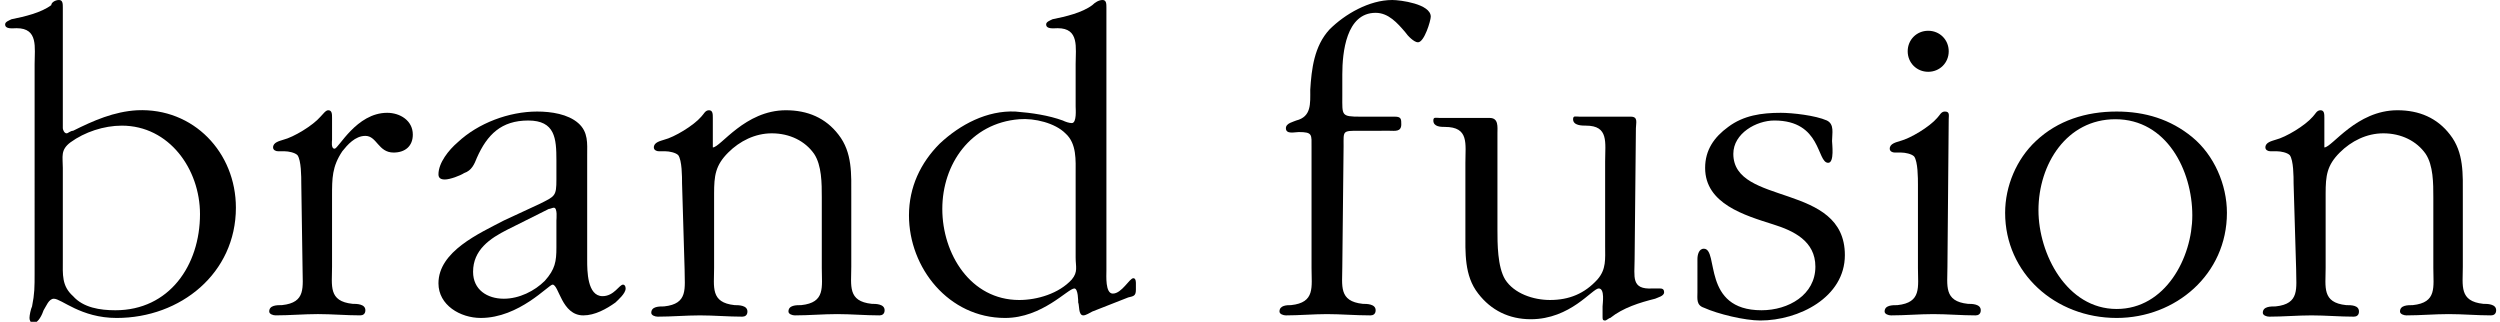
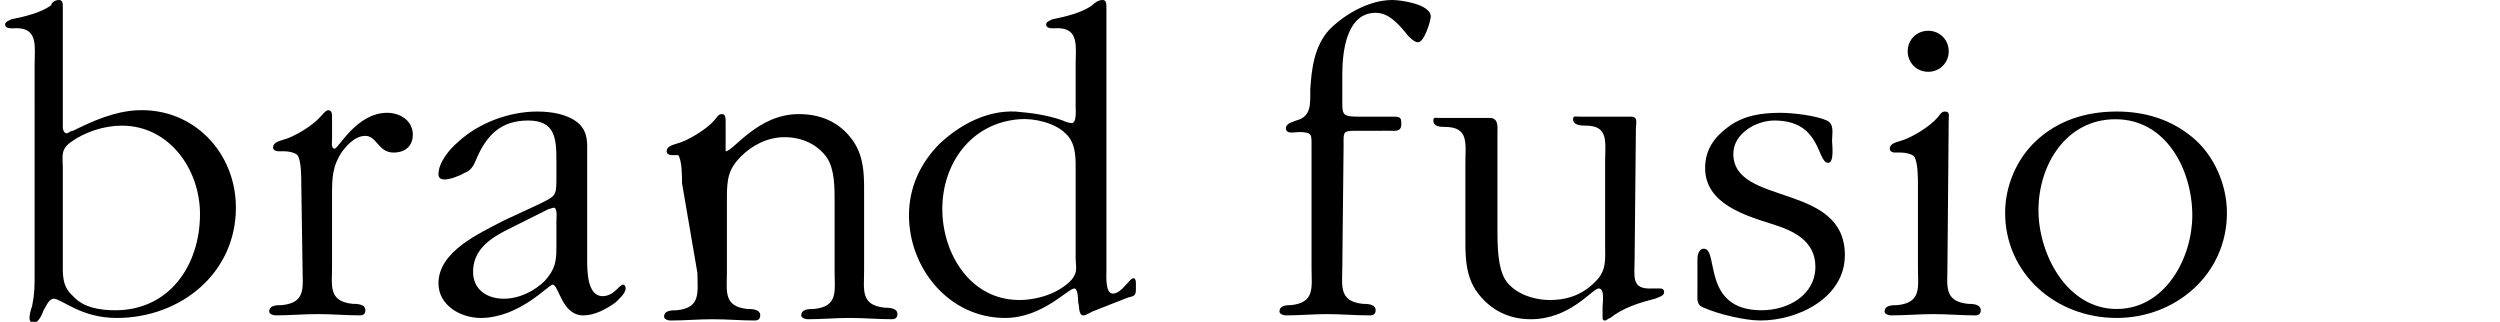
<svg xmlns="http://www.w3.org/2000/svg" version="1.1" id="Layer_1" x="0px" y="0px" viewBox="0 0 195 25.1" style="enable-background:new 0 0 195 25.1;" xml:space="preserve">
  <style type="text/css">
	.st0{display:none;}
	.st1{display:inline;fill:#F89728;}
	.st2{display:inline;}
	.st3{fill:#FFFFFF;}
</style>
  <g id="Layer_1_1_">
    <g>
      <g>
        <path d="M4.9,10c0,0.1,0.1,0.4,0.3,0.4c0.1,0,0.3-0.2,0.5-0.2c1.6-0.8,3.2-1.5,5-1.6c4.4-0.2,7.7,3.3,7.7,7.6     c0,5.1-4.3,8.6-9.3,8.6c-2.8,0-4.3-1.5-4.9-1.5c-0.4,0-0.6,0.6-0.8,0.9c-0.1,0.3-0.4,1-0.8,1c-0.2,0-0.3-0.2-0.3-0.4     c0-0.2,0.1-0.7,0.2-0.9c0.2-1,0.2-1.5,0.2-2.6V5c0-1.3,0.3-2.8-1.4-2.8C1,2.2,0.4,2.3,0.4,1.9c0-0.2,0.3-0.3,0.5-0.4     C1.9,1.3,3.2,1,4,0.4C4,0.2,4.3,0,4.6,0c0.3,0,0.3,0.3,0.3,0.6V10z M4.9,20.3c0,1.1-0.1,2,0.8,2.8C6.5,24,7.8,24.2,9,24.2     c4.2,0,6.6-3.5,6.6-7.5c0-3.5-2.4-6.9-6.1-6.9c-1.4,0-2.9,0.5-4,1.3c-0.8,0.6-0.6,1.1-0.6,2V20.3z" />
        <path d="M23.5,14.3c0-0.5,0-1.8-0.3-2.2c-0.2-0.2-0.7-0.3-1-0.3h-0.5c-0.2,0-0.4-0.1-0.4-0.3c0-0.4,0.5-0.5,0.8-0.6     c0.8-0.2,2.3-1.1,2.9-1.8c0.2-0.2,0.4-0.5,0.6-0.5c0.3,0,0.3,0.3,0.3,0.6v1.7c0,0.1-0.1,0.7,0.2,0.7c0.3,0,1.7-2.8,4.1-2.8     c1,0,2,0.6,2,1.7c0,0.9-0.6,1.4-1.5,1.4c-1.2,0-1.3-1.3-2.2-1.3c-0.8,0-1.4,0.7-1.8,1.2c-0.8,1.2-0.8,2.1-0.8,3.5v5.5     c0,1.5-0.3,2.7,1.6,2.9c0.3,0,1,0,1,0.5c0,0.3-0.2,0.4-0.4,0.4c-1.1,0-2.2-0.1-3.3-0.1c-1.1,0-2.2,0.1-3.3,0.1     c-0.2,0-0.5-0.1-0.5-0.3c0-0.5,0.6-0.5,1-0.5c1.9-0.2,1.6-1.4,1.6-2.9L23.5,14.3L23.5,14.3L23.5,14.3z" />
        <path d="M42.1,15.9c1.2-0.6,1.3-0.6,1.3-1.9v-1.5c0-1.7-0.1-3.1-2.2-3.1c-2.1,0-3.2,1.1-4,2.9c-0.2,0.5-0.4,1-1,1.2     c-0.3,0.2-1.1,0.5-1.5,0.5c-0.3,0-0.5-0.1-0.5-0.4c0-0.9,0.8-1.9,1.5-2.5c1.6-1.5,4-2.4,6.2-2.4c1.1,0,2.4,0.2,3.2,0.9     s0.7,1.6,0.7,2.5v8.2c0,0.8,0,2.8,1.2,2.8c0.9,0,1.3-0.9,1.6-0.9c0.1,0,0.2,0.1,0.2,0.3c0,0.4-0.6,0.9-0.8,1.1     c-0.7,0.5-1.6,1-2.5,1c-1.7,0-1.9-2.4-2.4-2.4c-0.3,0-2.6,2.6-5.6,2.6c-1.6,0-3.3-1-3.3-2.7c0-2.5,3.2-3.9,5.1-4.9L42.1,15.9z      M39.6,17.9c-1.4,0.7-2.7,1.6-2.7,3.3c0,1.4,1.1,2.1,2.4,2.1c1.2,0,2.4-0.6,3.2-1.4c0.8-0.9,0.9-1.5,0.9-2.6v-2.1     c0-0.1,0.1-1-0.2-1c-0.1,0-0.3,0.1-0.4,0.1L39.6,17.9z" />
-         <path d="M53.2,14.3c0-0.5,0-1.8-0.3-2.2c-0.2-0.2-0.7-0.3-1-0.3h-0.5c-0.2,0-0.4-0.1-0.4-0.3c0-0.4,0.5-0.5,0.8-0.6     c0.8-0.2,2.3-1.1,2.9-1.8c0.2-0.2,0.3-0.5,0.6-0.5s0.3,0.3,0.3,0.6v2.3c0.6,0,2.5-2.9,5.7-2.9c1.7,0,3.1,0.6,4.1,1.9     c1.1,1.4,1,3.1,1,4.8v5.5c0,1.5-0.3,2.7,1.6,2.9c0.3,0,1,0,1,0.5c0,0.3-0.2,0.4-0.4,0.4c-1.1,0-2.2-0.1-3.3-0.1     c-1.1,0-2.2,0.1-3.3,0.1c-0.2,0-0.5-0.1-0.5-0.3c0-0.5,0.6-0.5,1-0.5c1.9-0.2,1.6-1.4,1.6-2.9v-5.5c0-1.1,0-2.5-0.6-3.4     c-0.7-1-1.9-1.6-3.3-1.6c-1.3,0-2.5,0.6-3.4,1.5c-1,1-1.1,1.8-1.1,3.2v5.8c0,1.5-0.3,2.7,1.6,2.9c0.3,0,1,0,1,0.5     c0,0.3-0.2,0.4-0.4,0.4c-1.1,0-2.2-0.1-3.3-0.1s-2.2,0.1-3.3,0.1c-0.2,0-0.5-0.1-0.5-0.3c0-0.5,0.6-0.5,1-0.5     c1.9-0.2,1.6-1.4,1.6-2.9L53.2,14.3L53.2,14.3L53.2,14.3z" />
+         <path d="M53.2,14.3c0-0.5,0-1.8-0.3-2.2h-0.5c-0.2,0-0.4-0.1-0.4-0.3c0-0.4,0.5-0.5,0.8-0.6     c0.8-0.2,2.3-1.1,2.9-1.8c0.2-0.2,0.3-0.5,0.6-0.5s0.3,0.3,0.3,0.6v2.3c0.6,0,2.5-2.9,5.7-2.9c1.7,0,3.1,0.6,4.1,1.9     c1.1,1.4,1,3.1,1,4.8v5.5c0,1.5-0.3,2.7,1.6,2.9c0.3,0,1,0,1,0.5c0,0.3-0.2,0.4-0.4,0.4c-1.1,0-2.2-0.1-3.3-0.1     c-1.1,0-2.2,0.1-3.3,0.1c-0.2,0-0.5-0.1-0.5-0.3c0-0.5,0.6-0.5,1-0.5c1.9-0.2,1.6-1.4,1.6-2.9v-5.5c0-1.1,0-2.5-0.6-3.4     c-0.7-1-1.9-1.6-3.3-1.6c-1.3,0-2.5,0.6-3.4,1.5c-1,1-1.1,1.8-1.1,3.2v5.8c0,1.5-0.3,2.7,1.6,2.9c0.3,0,1,0,1,0.5     c0,0.3-0.2,0.4-0.4,0.4c-1.1,0-2.2-0.1-3.3-0.1s-2.2,0.1-3.3,0.1c-0.2,0-0.5-0.1-0.5-0.3c0-0.5,0.6-0.5,1-0.5     c1.9-0.2,1.6-1.4,1.6-2.9L53.2,14.3L53.2,14.3L53.2,14.3z" />
        <path d="M86.3,21.1c0,0.4-0.1,1.8,0.5,1.8c0.7,0,1.3-1.2,1.6-1.2c0.2,0,0.2,0.3,0.2,0.4v0.5c0,0.5-0.2,0.5-0.6,0.6l-2.8,1.1     c-0.2,0.1-0.5,0.3-0.7,0.3c-0.4,0-0.3-0.8-0.4-1c0-0.1,0-1.1-0.3-1.1c-0.5,0-2.5,2.3-5.4,2.3c-4.4,0-7.5-3.9-7.5-8     c0-2.2,0.9-4.1,2.4-5.6c1.6-1.5,3.7-2.6,5.9-2.5c1.3,0.1,2.6,0.3,3.7,0.7c0.2,0.1,0.5,0.2,0.7,0.2c0.4,0,0.3-1.1,0.3-1.3V5     c0-1.3,0.3-2.8-1.4-2.8c-0.3,0-0.9,0.1-0.9-0.3c0-0.2,0.3-0.3,0.5-0.4c1-0.2,2.3-0.5,3.1-1.1C85.4,0.2,85.7,0,86,0     s0.3,0.3,0.3,0.6V21.1L86.3,21.1L86.3,21.1z M83.9,13.6c0-1.1,0.1-2.4-0.8-3.2c-0.8-0.8-2.4-1.2-3.6-1.1c-3.8,0.3-6,3.5-6,7     s2.2,7.1,6,7.1c1.4,0,3.1-0.5,4.1-1.6c0.5-0.6,0.3-1,0.3-1.7V13.6L83.9,13.6z" />
        <path d="M104.7,20.8c0,1.5-0.3,2.7,1.6,2.9c0.3,0,1,0,1,0.5c0,0.3-0.2,0.4-0.4,0.4c-1.2,0-2.3-0.1-3.4-0.1c-1,0-2.2,0.1-3.2,0.1     c-0.2,0-0.5-0.1-0.5-0.3c0-0.5,0.6-0.5,0.9-0.5c1.9-0.2,1.6-1.4,1.6-2.9v-9.4c0-1,0.1-1.2-1-1.2c-0.3,0-1,0.2-1-0.3     c0-0.4,0.6-0.5,0.8-0.6c1.2-0.3,1.1-1.3,1.1-2.4c0.1-1.6,0.3-3.4,1.5-4.7c1.2-1.2,3.1-2.3,4.9-2.3c0.6,0,3,0.3,3,1.3     c0,0.3-0.5,2-1,2c-0.3,0-0.8-0.5-1-0.8C109,1.8,108.3,1,107.3,1c-2.3,0-2.6,3.1-2.6,4.8v1.7c0,1.5-0.1,1.6,1.4,1.6h2.7     c0.5,0,0.5,0.2,0.5,0.6c0,0.6-0.5,0.5-0.9,0.5H106c-1.3,0-1.2,0-1.2,1.2L104.7,20.8L104.7,20.8z" />
        <path d="M127.5,20.2c0,1.4-0.3,2.4,1.4,2.3h0.5c0.2,0,0.4,0,0.4,0.3s-0.5,0.4-0.7,0.5c-1.2,0.3-2.5,0.7-3.5,1.5     c-0.1,0-0.3,0.2-0.4,0.2c-0.2,0-0.2-0.1-0.2-0.3v-0.8c0-0.2,0.2-1.4-0.3-1.4s-2.2,2.4-5.3,2.4c-1.7,0-3.1-0.7-4.1-2     c-1.1-1.4-1-3.2-1-4.9v-5.3c0-1.5,0.3-2.8-1.6-2.8c-0.3,0-0.9,0-0.9-0.5c0-0.3,0.2-0.2,0.5-0.2h3.9c0.7,0,0.6,0.7,0.6,1.2v7.5     c0,1.1,0,2.9,0.6,3.9c0.7,1.1,2.2,1.6,3.5,1.6c1.5,0,2.7-0.5,3.7-1.6c0.7-0.8,0.6-1.6,0.6-2.6v-6.6c0-1.5,0.3-2.8-1.5-2.8     c-0.3,0-1,0-1-0.5c0-0.3,0.2-0.2,0.5-0.2h4c0.6,0,0.4,0.5,0.4,0.9L127.5,20.2L127.5,20.2L127.5,20.2z" />
        <path d="M132.4,20.2c0-0.3,0.1-0.8,0.5-0.8c1.2,0-0.2,4.8,4.5,4.8c2.1,0,4.2-1.2,4.2-3.4c0-2-1.7-2.8-3.3-3.3     c-2.2-0.7-5.3-1.6-5.3-4.4c0-1.4,0.7-2.4,1.8-3.2c1.2-0.9,2.6-1.1,4.1-1.1c0.9,0,2.7,0.2,3.6,0.6c0.6,0.3,0.4,1,0.4,1.6     c0,0.2,0.2,1.7-0.3,1.7c-0.9,0-0.5-3.3-4.2-3.3c-1.4,0-3.2,1-3.2,2.6c0,4.1,8.7,2.2,8.7,7.9c0,3.3-3.6,5.1-6.6,5.1     c-1.2,0-3.3-0.5-4.4-1c-0.6-0.2-0.5-0.7-0.5-1.2V20.2z" />
        <path d="M151.9,20.8c0,1.5-0.3,2.7,1.6,2.9c0.3,0,1,0,1,0.5c0,0.3-0.2,0.4-0.4,0.4c-1.1,0-2.2-0.1-3.3-0.1s-2.2,0.1-3.3,0.1     c-0.2,0-0.5-0.1-0.5-0.3c0-0.5,0.6-0.5,1-0.5c1.9-0.2,1.6-1.4,1.6-2.9v-6.5c0-0.5,0-1.8-0.3-2.2c-0.2-0.2-0.7-0.3-1-0.3h-0.5     c-0.2,0-0.4-0.1-0.4-0.3c0-0.4,0.5-0.5,0.8-0.6c0.8-0.2,2.3-1.1,2.9-1.8c0.2-0.2,0.3-0.5,0.6-0.5c0.4,0,0.3,0.3,0.3,0.6     L151.9,20.8L151.9,20.8L151.9,20.8z" />
        <path d="M156.4,16.6c0-2.1,0.9-4.2,2.4-5.6c1.7-1.6,3.9-2.3,6.3-2.3c2.2,0,4.2,0.6,5.9,2s2.7,3.7,2.7,5.9c0,4.8-4,8.2-8.6,8.2     C160.3,24.8,156.4,21.3,156.4,16.6z M171,16.8c0-3.5-2-7.5-6-7.5c-3.8,0-6,3.5-6,7.1c0,3.4,2.2,7.7,6.1,7.7     C168.9,24.1,171,20.1,171,16.8z" />
-         <path d="M178.9,14.3c0-0.5,0-1.8-0.3-2.2c-0.2-0.2-0.7-0.3-1-0.3h-0.5c-0.2,0-0.4-0.1-0.4-0.3c0-0.4,0.5-0.5,0.8-0.6     c0.8-0.2,2.3-1.1,2.9-1.8c0.2-0.2,0.3-0.5,0.6-0.5s0.3,0.3,0.3,0.6v2.3c0.6,0,2.5-2.9,5.7-2.9c1.7,0,3.1,0.6,4.1,1.9     c1.1,1.4,1,3.1,1,4.8v5.5c0,1.5-0.3,2.7,1.6,2.9c0.3,0,1,0,1,0.5c0,0.3-0.2,0.4-0.4,0.4c-1.1,0-2.2-0.1-3.3-0.1s-2.2,0.1-3.3,0.1     c-0.2,0-0.5-0.1-0.5-0.3c0-0.5,0.6-0.5,1-0.5c1.9-0.2,1.6-1.4,1.6-2.9v-5.5c0-1.1,0-2.5-0.6-3.4c-0.7-1-1.9-1.6-3.3-1.6     c-1.3,0-2.5,0.6-3.4,1.5c-1,1-1.1,1.8-1.1,3.2v5.8c0,1.5-0.3,2.7,1.6,2.9c0.4,0,1,0,1,0.5c0,0.3-0.2,0.4-0.4,0.4     c-1.1,0-2.2-0.1-3.3-0.1s-2.2,0.1-3.3,0.1c-0.2,0-0.5-0.1-0.5-0.3c0-0.5,0.6-0.5,1-0.5c1.9-0.2,1.6-1.4,1.6-2.9L178.9,14.3     L178.9,14.3L178.9,14.3z" />
      </g>
      <path d="M152,4c0,0.9-0.7,1.6-1.6,1.6s-1.6-0.7-1.6-1.6s0.7-1.6,1.6-1.6S152,3.1,152,4z" />
    </g>
  </g>
  <g id="Layer_1_copy" class="st0">
    <rect y="-12.3" class="st1" width="195" height="50" />
    <g class="st2">
      <g>
        <path class="st3" d="M18.5,10.3c0,0.1,0.1,0.4,0.2,0.4s0.3-0.1,0.4-0.2c1.3-0.7,2.7-1.3,4.3-1.3C27.2,9,30,12,30,15.7     c0,4.4-3.7,7.3-8,7.3c-2.4,0-3.7-1.3-4.2-1.3c-0.4,0-0.5,0.5-0.7,0.7c-0.1,0.2-0.3,0.8-0.7,0.8c-0.2,0-0.3-0.1-0.3-0.4     c0-0.2,0.1-0.6,0.1-0.8c0.2-0.9,0.1-1.3,0.1-2.2V6c0-1.1,0.3-2.4-1.2-2.4c-0.3,0-0.8,0.1-0.8-0.3c0-0.2,0.2-0.3,0.4-0.3     c0.8-0.1,2-0.4,2.7-0.9C17.5,2,17.8,1.8,18,1.8c0.3,0,0.3,0.2,0.3,0.5C18.5,2.2,18.5,10.3,18.5,10.3z M18.5,19.2     c0,0.9-0.1,1.7,0.7,2.4c0.8,0.7,1.8,0.9,2.9,0.9c3.6,0,5.7-3,5.7-6.4c0-3-2-5.9-5.3-5.9c-1.2,0-2.5,0.4-3.4,1.1     c-0.7,0.5-0.5,1-0.5,1.7C18.5,13,18.5,19.2,18.5,19.2z" />
-         <path class="st3" d="M34.5,14c0-0.4,0-1.6-0.3-1.9c-0.2-0.2-0.6-0.2-0.9-0.2h-0.4c-0.2,0-0.4-0.1-0.4-0.2c0-0.4,0.4-0.4,0.7-0.5     c0.7-0.2,2-1,2.5-1.5c0.1-0.1,0.3-0.4,0.5-0.4c0.3,0,0.3,0.3,0.3,0.5v1.5c0,0.1-0.1,0.6,0.1,0.6c0.3,0,1.5-2.4,3.5-2.4     c0.9,0,1.7,0.5,1.7,1.4c0,0.7-0.5,1.2-1.3,1.2c-1,0-1.1-1.1-1.9-1.1c-0.7,0-1.2,0.6-1.5,1.1c-0.7,1-0.7,1.8-0.7,3v4.7     c0,1.3-0.3,2.3,1.3,2.4c0.3,0,0.8,0,0.8,0.4c0,0.2-0.1,0.3-0.4,0.3c-1,0-1.9-0.1-2.8-0.1c-1,0-1.9,0.1-2.8,0.1     c-0.2,0-0.4-0.1-0.4-0.3c0-0.4,0.5-0.4,0.8-0.4c1.6-0.1,1.3-1.2,1.3-2.4L34.5,14L34.5,14z" />
        <path class="st3" d="M50.3,15.4c1.1-0.5,1.1-0.5,1.1-1.7v-1.3c0-1.5-0.1-2.7-1.9-2.7c-1.8,0-2.7,1-3.4,2.5     c-0.2,0.4-0.4,0.9-0.8,1.1c-0.3,0.1-0.9,0.4-1.3,0.4c-0.2,0-0.4-0.1-0.4-0.4c0-0.8,0.7-1.6,1.3-2.1c1.4-1.3,3.4-2.1,5.3-2.1     c0.9,0,2,0.1,2.7,0.8c0.7,0.6,0.6,1.4,0.6,2.2v7c0,0.7,0,2.4,1,2.4c0.7,0,1.1-0.7,1.3-0.7c0.1,0,0.2,0.1,0.2,0.2     c0,0.3-0.5,0.7-0.7,0.9c-0.6,0.4-1.3,0.9-2.1,0.9c-1.5,0-1.6-2.1-2-2.1C51,20.7,49,23,46.4,23c-1.4,0-2.8-0.9-2.8-2.4     c0-2.1,2.8-3.4,4.4-4.2L50.3,15.4z M48.2,17c-1.2,0.6-2.3,1.4-2.3,2.8c0,1.2,1,1.8,2.1,1.8c1,0,2.1-0.5,2.8-1.2s0.7-1.3,0.7-2.2     v-1.8c0-0.1,0.1-0.8-0.2-0.8c-0.1,0-0.2,0.1-0.3,0.1L48.2,17z" />
        <path class="st3" d="M59.9,14c0-0.4,0-1.6-0.3-1.9c-0.2-0.2-0.6-0.2-0.9-0.2h-0.4c-0.2,0-0.4-0.1-0.4-0.2c0-0.4,0.4-0.4,0.7-0.5     c0.7-0.2,2-1,2.5-1.5c0.1-0.1,0.3-0.4,0.5-0.4C62,9.1,62,9.4,62,9.6v2c0.5,0,2.2-2.4,4.9-2.4c1.5,0,2.7,0.5,3.5,1.6     c1,1.2,0.9,2.7,0.9,4.1v4.7c0,1.3-0.3,2.3,1.3,2.4c0.3,0,0.8,0,0.8,0.4c0,0.2-0.1,0.3-0.4,0.3c-1,0-1.9-0.1-2.8-0.1     c-1,0-1.9,0.1-2.8,0.1c-0.2,0-0.4-0.1-0.4-0.3c0-0.4,0.5-0.4,0.8-0.4c1.6-0.1,1.3-1.2,1.3-2.4v-4.7c0-1,0-2.1-0.5-3     C68,11,67,10.6,65.8,10.6c-1.1,0-2.2,0.5-3,1.3c-0.9,0.9-1,1.6-1,2.7v5c0,1.3-0.3,2.3,1.3,2.4c0.3,0,0.8,0,0.8,0.4     c0,0.2-0.1,0.3-0.4,0.3c-1,0-1.9-0.1-2.8-0.1c-1,0-1.9,0.1-2.8,0.1c-0.2,0-0.4-0.1-0.4-0.3c0-0.4,0.5-0.4,0.8-0.4     c1.6-0.1,1.3-1.2,1.3-2.4L59.9,14L59.9,14z" />
        <path class="st3" d="M88.3,19.8c0,0.3-0.1,1.5,0.4,1.5c0.6,0,1.1-1,1.4-1c0.2,0,0.2,0.2,0.1,0.4v0.4c0,0.4-0.1,0.4-0.5,0.5     l-2.4,0.9c-0.1,0.1-0.4,0.3-0.6,0.3c-0.3,0-0.3-0.7-0.3-0.8c0-0.1,0-1-0.3-1c-0.4,0-2.2,2-4.6,2c-3.8,0-6.4-3.3-6.4-6.9     c0-1.9,0.7-3.5,2.1-4.8c1.3-1.3,3.2-2.2,5.1-2.1c1.1,0.1,2.2,0.2,3.2,0.6c0,0,0.3,0.2,0.5,0.2c0.4,0,0.2-0.9,0.2-1.1V6     c0-1.1,0.3-2.4-1.2-2.4c-0.3,0-0.8,0.1-0.8-0.3c0-0.2,0.2-0.3,0.4-0.3c0.8-0.1,2-0.4,2.7-0.9c0.2-0.1,0.4-0.3,0.6-0.3     c0.3,0,0.3,0.2,0.3,0.5L88.3,19.8L88.3,19.8z M86.2,13.4c0-0.9,0.1-2.1-0.7-2.8c-0.7-0.7-2.1-1-3.1-1c-3.2,0.3-5.2,3-5.2,6     s1.8,6.1,5.2,6.1c1.2,0,2.7-0.4,3.5-1.4c0.4-0.5,0.3-0.9,0.3-1.5C86.2,18.8,86.2,13.4,86.2,13.4z" />
        <path class="st3" d="M104.1,19.6c0,1.3-0.3,2.3,1.3,2.4c0.3,0,0.8,0,0.8,0.4c0,0.3-0.1,0.3-0.4,0.3c-1,0-2-0.1-2.9-0.1     s-1.8,0.1-2.7,0.1c-0.2,0-0.4-0.1-0.4-0.3c0-0.4,0.5-0.4,0.8-0.4c1.6-0.1,1.4-1.2,1.4-2.4v-8c0-0.9,0.1-1.1-0.9-1.1     c-0.2,0-0.9,0.1-0.9-0.2s0.5-0.4,0.7-0.5c1-0.3,0.9-1.1,1-2c0.1-1.4,0.3-2.9,1.3-4s2.7-2,4.2-2c0.5,0,2.6,0.3,2.6,1.1     c0,0.3-0.4,1.7-0.8,1.7c-0.3,0-0.7-0.4-0.9-0.7c-0.5-0.6-1.1-1.3-2-1.3c-2,0-2.3,2.7-2.3,4.1v1.5c0,1.3-0.1,1.3,1.2,1.3h2.4     c0.4,0,0.4,0.2,0.4,0.5c0,0.5-0.4,0.4-0.8,0.4h-2.1c-1.1,0-1,0-1,1.1L104.1,19.6L104.1,19.6z" />
        <path class="st3" d="M123.6,19c0,1.2-0.2,2.1,1.2,2h0.4c0.2,0,0.4,0,0.4,0.2c0,0.3-0.4,0.3-0.6,0.4c-1,0.3-2.1,0.6-3,1.3     c-0.1,0-0.2,0.2-0.3,0.2c-0.1,0-0.1-0.1-0.1-0.2v-0.7c0-0.1,0.1-1.2-0.2-1.2c-0.4,0-1.8,2.1-4.6,2.1c-1.5,0-2.7-0.6-3.5-1.7     c-1-1.2-0.9-2.7-0.9-4.2v-4.5c0-1.3,0.3-2.4-1.3-2.4c-0.3,0-0.8,0-0.8-0.4c0-0.2,0.1-0.2,0.4-0.2h3.3c0.6,0,0.5,0.6,0.5,1.1V17     c0,1,0,2.5,0.5,3.3c0.6,1,1.9,1.4,3,1.4c1.3,0,2.4-0.4,3.2-1.3c0.6-0.7,0.5-1.4,0.5-2.2v-5.7c0-1.3,0.3-2.4-1.3-2.4     c-0.3,0-0.8,0-0.8-0.4c0-0.3,0.2-0.2,0.4-0.2h3.5c0.5,0,0.3,0.4,0.3,0.7L123.6,19L123.6,19z" />
        <path class="st3" d="M127.8,19c0-0.2,0.1-0.7,0.4-0.7c1.1,0-0.1,4.1,3.9,4.1c1.8,0,3.6-1,3.6-2.9c0-1.7-1.4-2.4-2.9-2.9     c-1.8-0.6-4.6-1.3-4.6-3.8c0-1.2,0.6-2.1,1.6-2.8c1-0.7,2.3-1,3.5-1c0.8,0,2.4,0.2,3.1,0.5c0.5,0.2,0.3,0.9,0.3,1.3     c0,0.2,0.2,1.5-0.3,1.5c-0.7,0-0.4-2.8-3.6-2.8c-1.2,0-2.7,0.8-2.7,2.2c0,3.5,7.4,1.9,7.4,6.8c0,2.9-3.1,4.4-5.7,4.4     c-1,0-2.8-0.4-3.8-0.9c-0.5-0.2-0.4-0.6-0.4-1.1L127.8,19z" />
        <path class="st3" d="M144.5,19.6c0,1.3-0.3,2.3,1.3,2.4c0.3,0,0.8,0,0.8,0.4c0,0.2-0.1,0.3-0.4,0.3c-1,0-1.9-0.1-2.8-0.1     c-1,0-1.9,0.1-2.8,0.1c-0.2,0-0.4-0.1-0.4-0.3c0-0.4,0.5-0.4,0.8-0.4c1.6-0.1,1.3-1.2,1.3-2.4V14c0-0.4,0-1.6-0.3-1.9     c-0.2-0.2-0.6-0.2-0.9-0.2h-0.4c-0.2,0-0.4-0.1-0.4-0.2c0-0.4,0.4-0.4,0.7-0.5c0.7-0.2,2-1,2.5-1.5c0.1-0.1,0.3-0.4,0.5-0.4     c0.3,0,0.3,0.3,0.3,0.5L144.5,19.6L144.5,19.6z" />
        <path class="st3" d="M148.4,15.9c0-1.8,0.7-3.6,2-4.8c1.4-1.4,3.4-2,5.4-2c1.8,0,3.6,0.5,5.1,1.7s2.3,3.2,2.3,5.1     c0,4.1-3.4,7-7.4,7C151.8,23,148.4,20,148.4,15.9z M160.9,16.2c0-3-1.7-6.4-5.2-6.4c-3.3,0-5.1,3-5.1,6.1c0,2.9,1.9,6.6,5.2,6.6     C159.1,22.4,160.9,19,160.9,16.2z" />
        <path class="st3" d="M167.7,14c0-0.4,0-1.6-0.3-1.9c-0.2-0.2-0.6-0.2-0.9-0.2h-0.4c-0.2,0-0.4-0.1-0.4-0.2c0-0.4,0.4-0.4,0.7-0.5     c0.7-0.2,2-1,2.5-1.5c0.1-0.1,0.3-0.4,0.5-0.4c0.3,0,0.3,0.3,0.3,0.5v2c0.5,0,2.2-2.4,4.9-2.4c1.5,0,2.7,0.5,3.5,1.6     c1,1.2,0.9,2.7,0.9,4.1v4.7c0,1.3-0.3,2.3,1.3,2.4c0.3,0,0.8,0,0.8,0.4c0,0.2-0.1,0.3-0.4,0.3c-1,0-1.9-0.1-2.8-0.1     c-1,0-1.9,0.1-2.8,0.1c-0.2,0-0.4-0.1-0.4-0.3c0-0.4,0.5-0.4,0.8-0.4c1.6-0.1,1.3-1.2,1.3-2.4v-4.7c0-1,0-2.1-0.5-3     c-0.6-0.9-1.6-1.3-2.8-1.3c-1.1,0-2.2,0.5-3,1.3c-0.9,0.9-1,1.6-1,2.7v5c0,1.3-0.3,2.3,1.3,2.4c0.3,0,0.8,0,0.8,0.4     c0,0.2-0.1,0.3-0.4,0.3c-1,0-1.9-0.1-2.8-0.1c-1,0-1.9,0.1-2.8,0.1c-0.2,0-0.4-0.1-0.4-0.3c0-0.4,0.5-0.4,0.8-0.4     c1.6-0.1,1.3-1.2,1.3-2.4L167.7,14L167.7,14z" />
      </g>
      <path class="st3" d="M144.6,5.2c0,0.7-0.6,1.4-1.4,1.4c-0.8,0-1.4-0.6-1.4-1.4s0.6-1.4,1.4-1.4C144,3.8,144.6,4.4,144.6,5.2z" />
    </g>
  </g>
</svg>